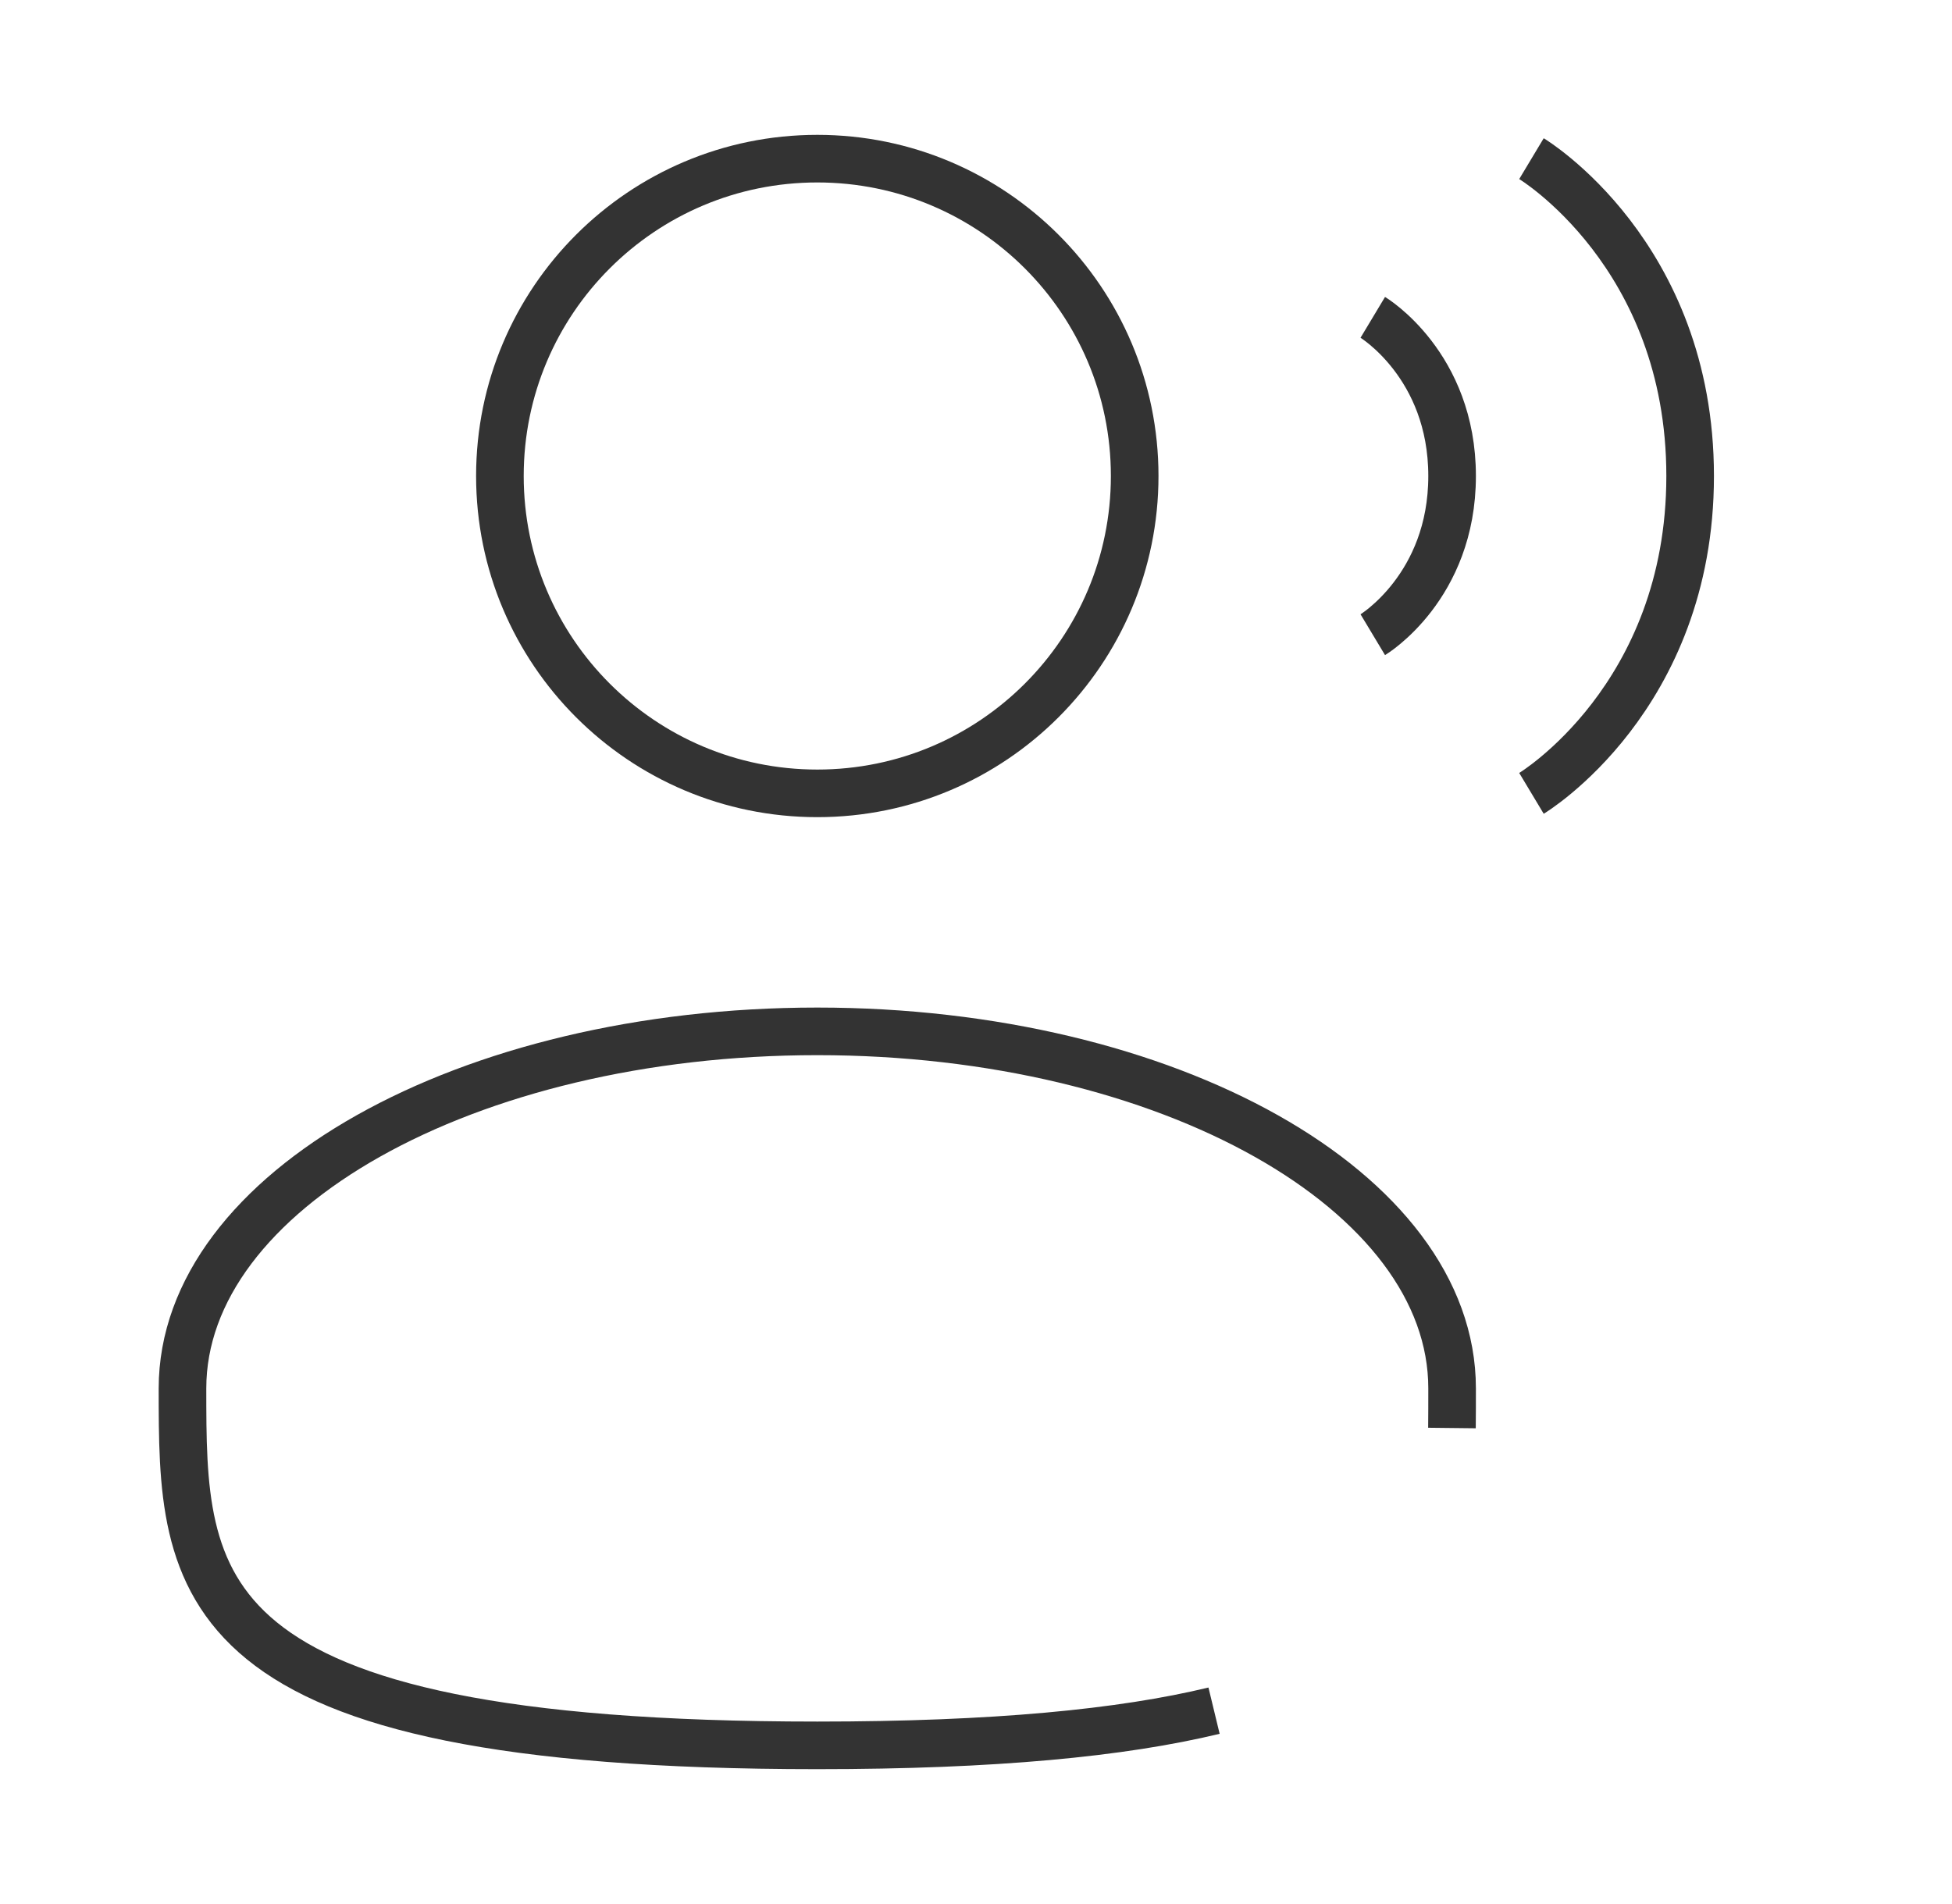
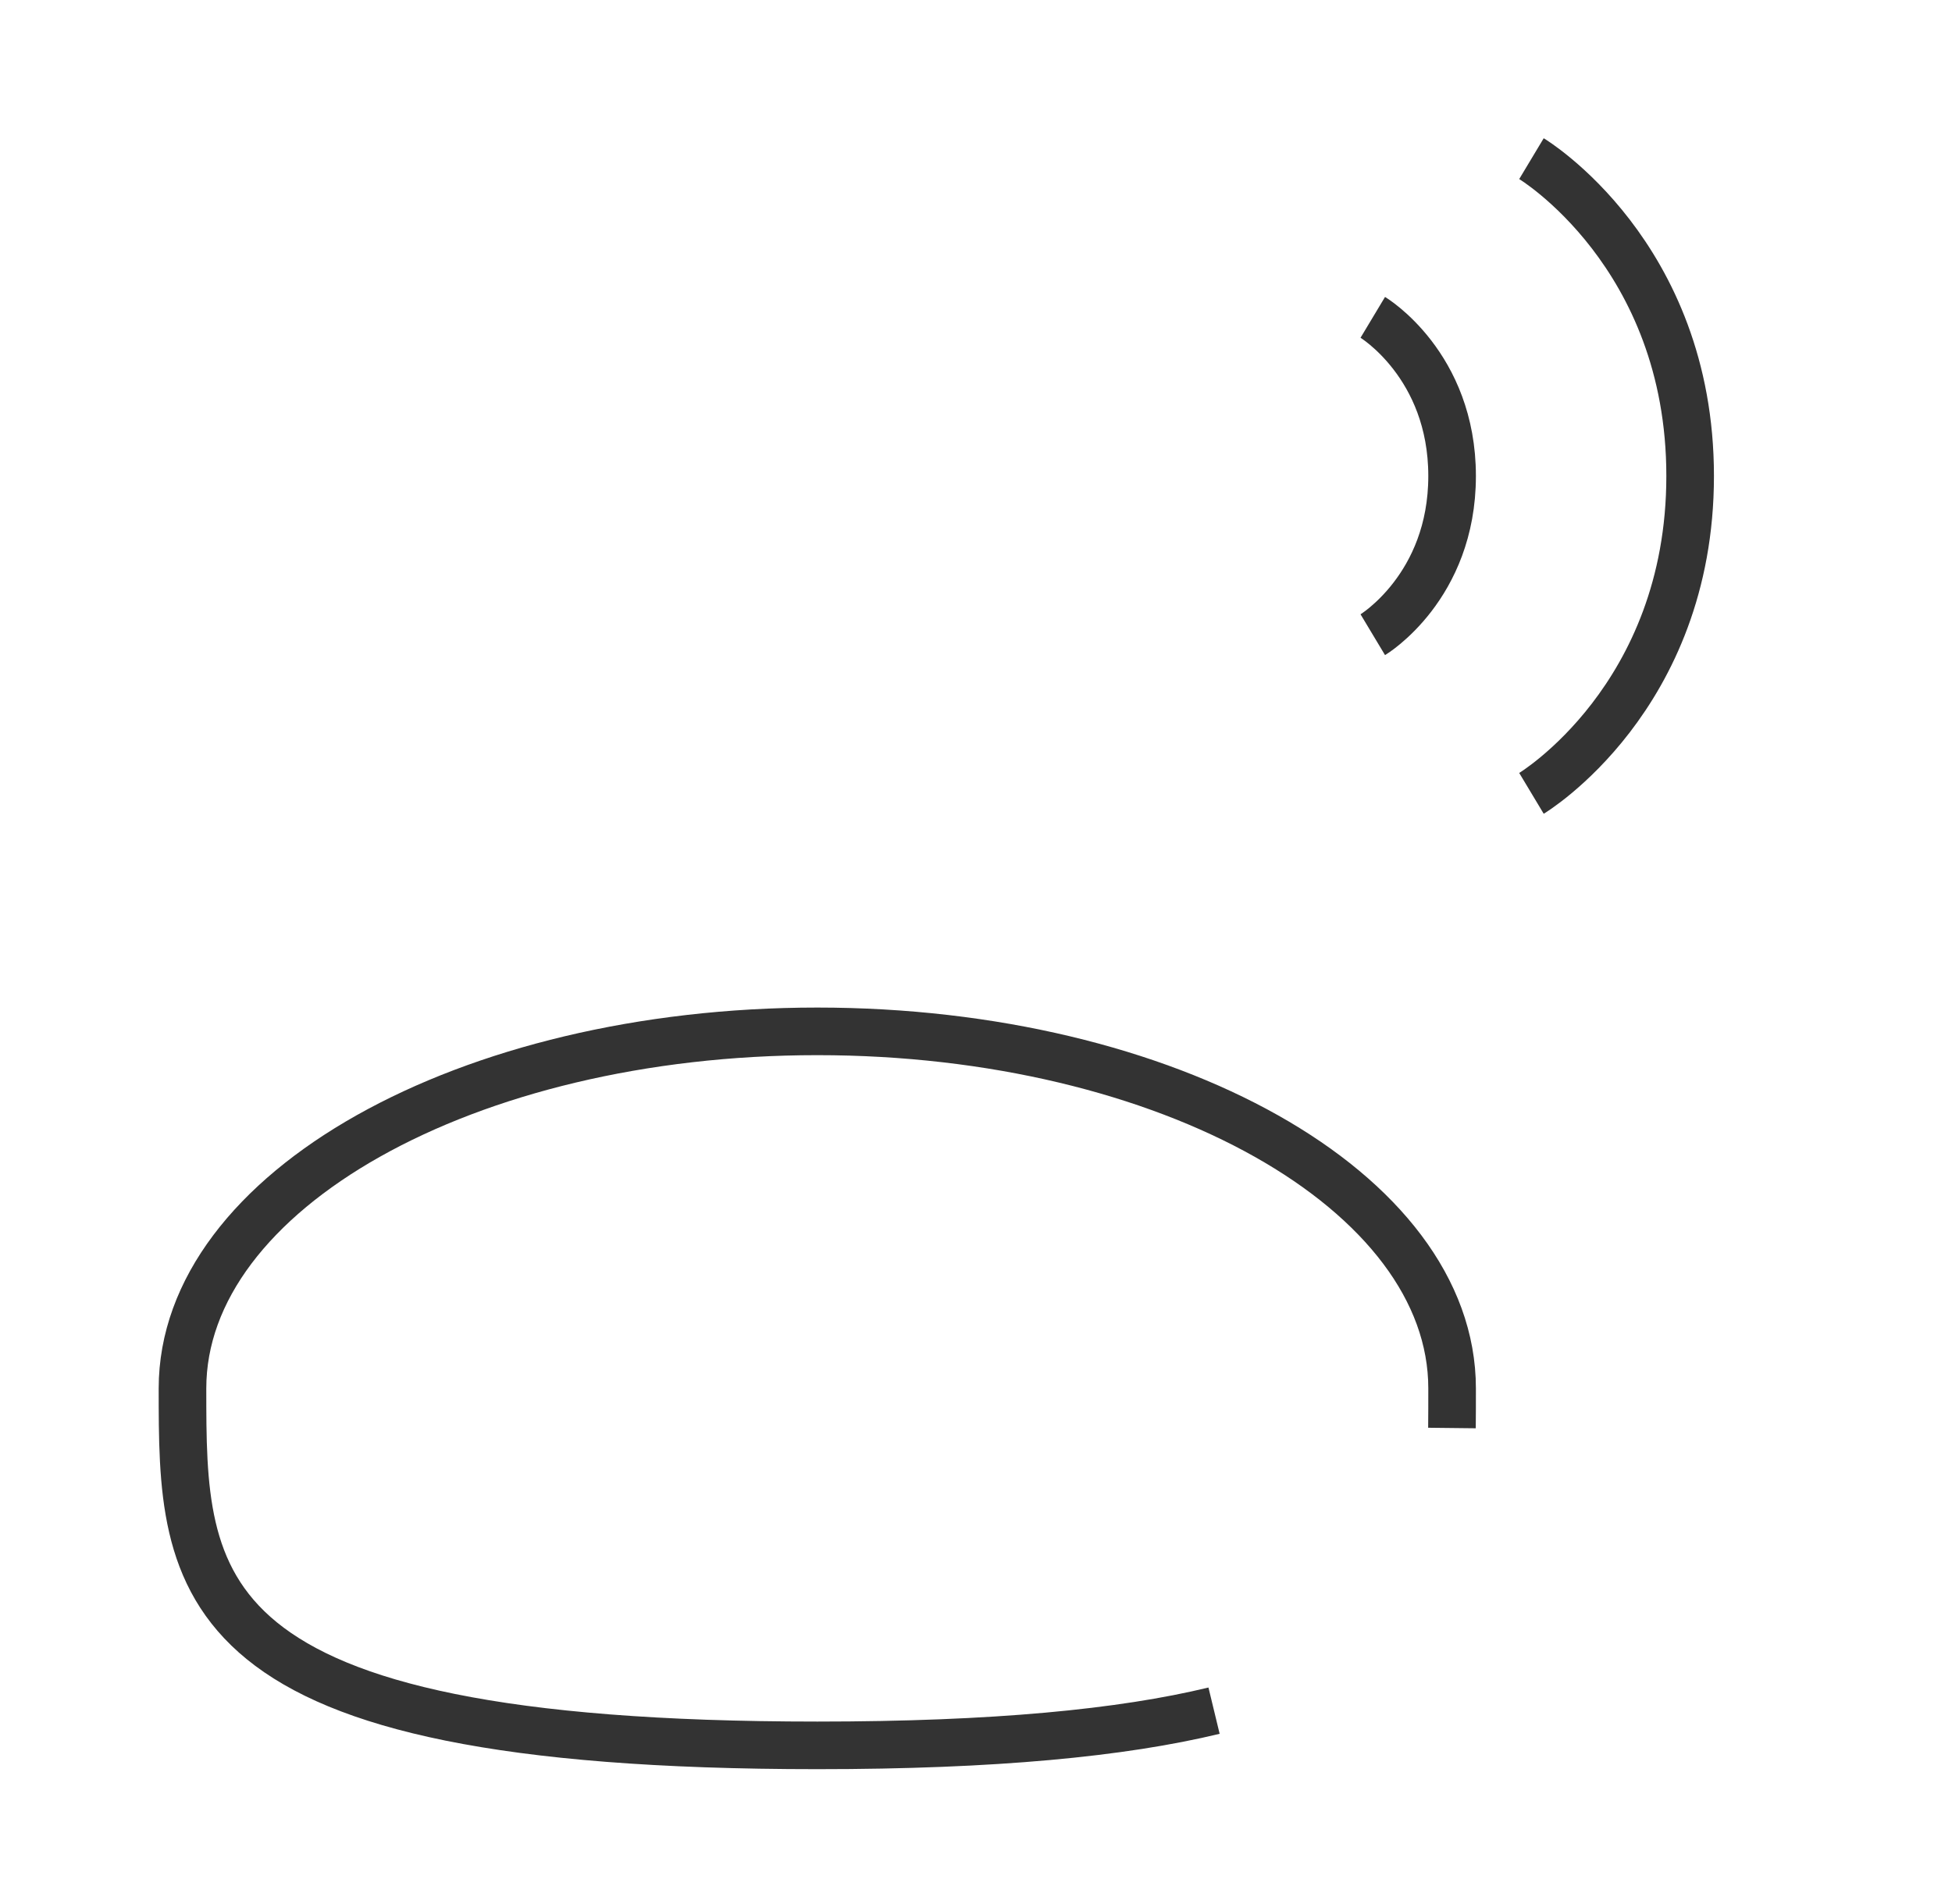
<svg xmlns="http://www.w3.org/2000/svg" width="41" height="40" viewBox="0 0 41 40" fill="none">
-   <path d="M17.167 16.667C20.849 16.667 23.833 13.682 23.833 10C23.833 6.318 20.849 3.333 17.167 3.333C13.485 3.333 10.5 6.318 10.5 10C10.5 13.682 13.485 16.667 17.167 16.667Z" stroke="#333333" />
  <path d="M32.167 3.333C32.167 3.333 35.5 5.333 35.5 10C35.5 14.667 32.167 16.667 32.167 16.667M28.834 6.667C28.834 6.667 30.5 7.667 30.5 10C30.5 12.334 28.834 13.334 28.834 13.334M30.497 30C30.5 29.727 30.5 29.448 30.5 29.167C30.5 25.025 24.53 21.667 17.167 21.667C9.803 21.667 3.833 25.025 3.833 29.167C3.833 33.309 3.833 36.667 17.167 36.667C20.885 36.667 23.567 36.405 25.5 35.938" stroke="#333333" strokeLinecap="round" />
</svg>